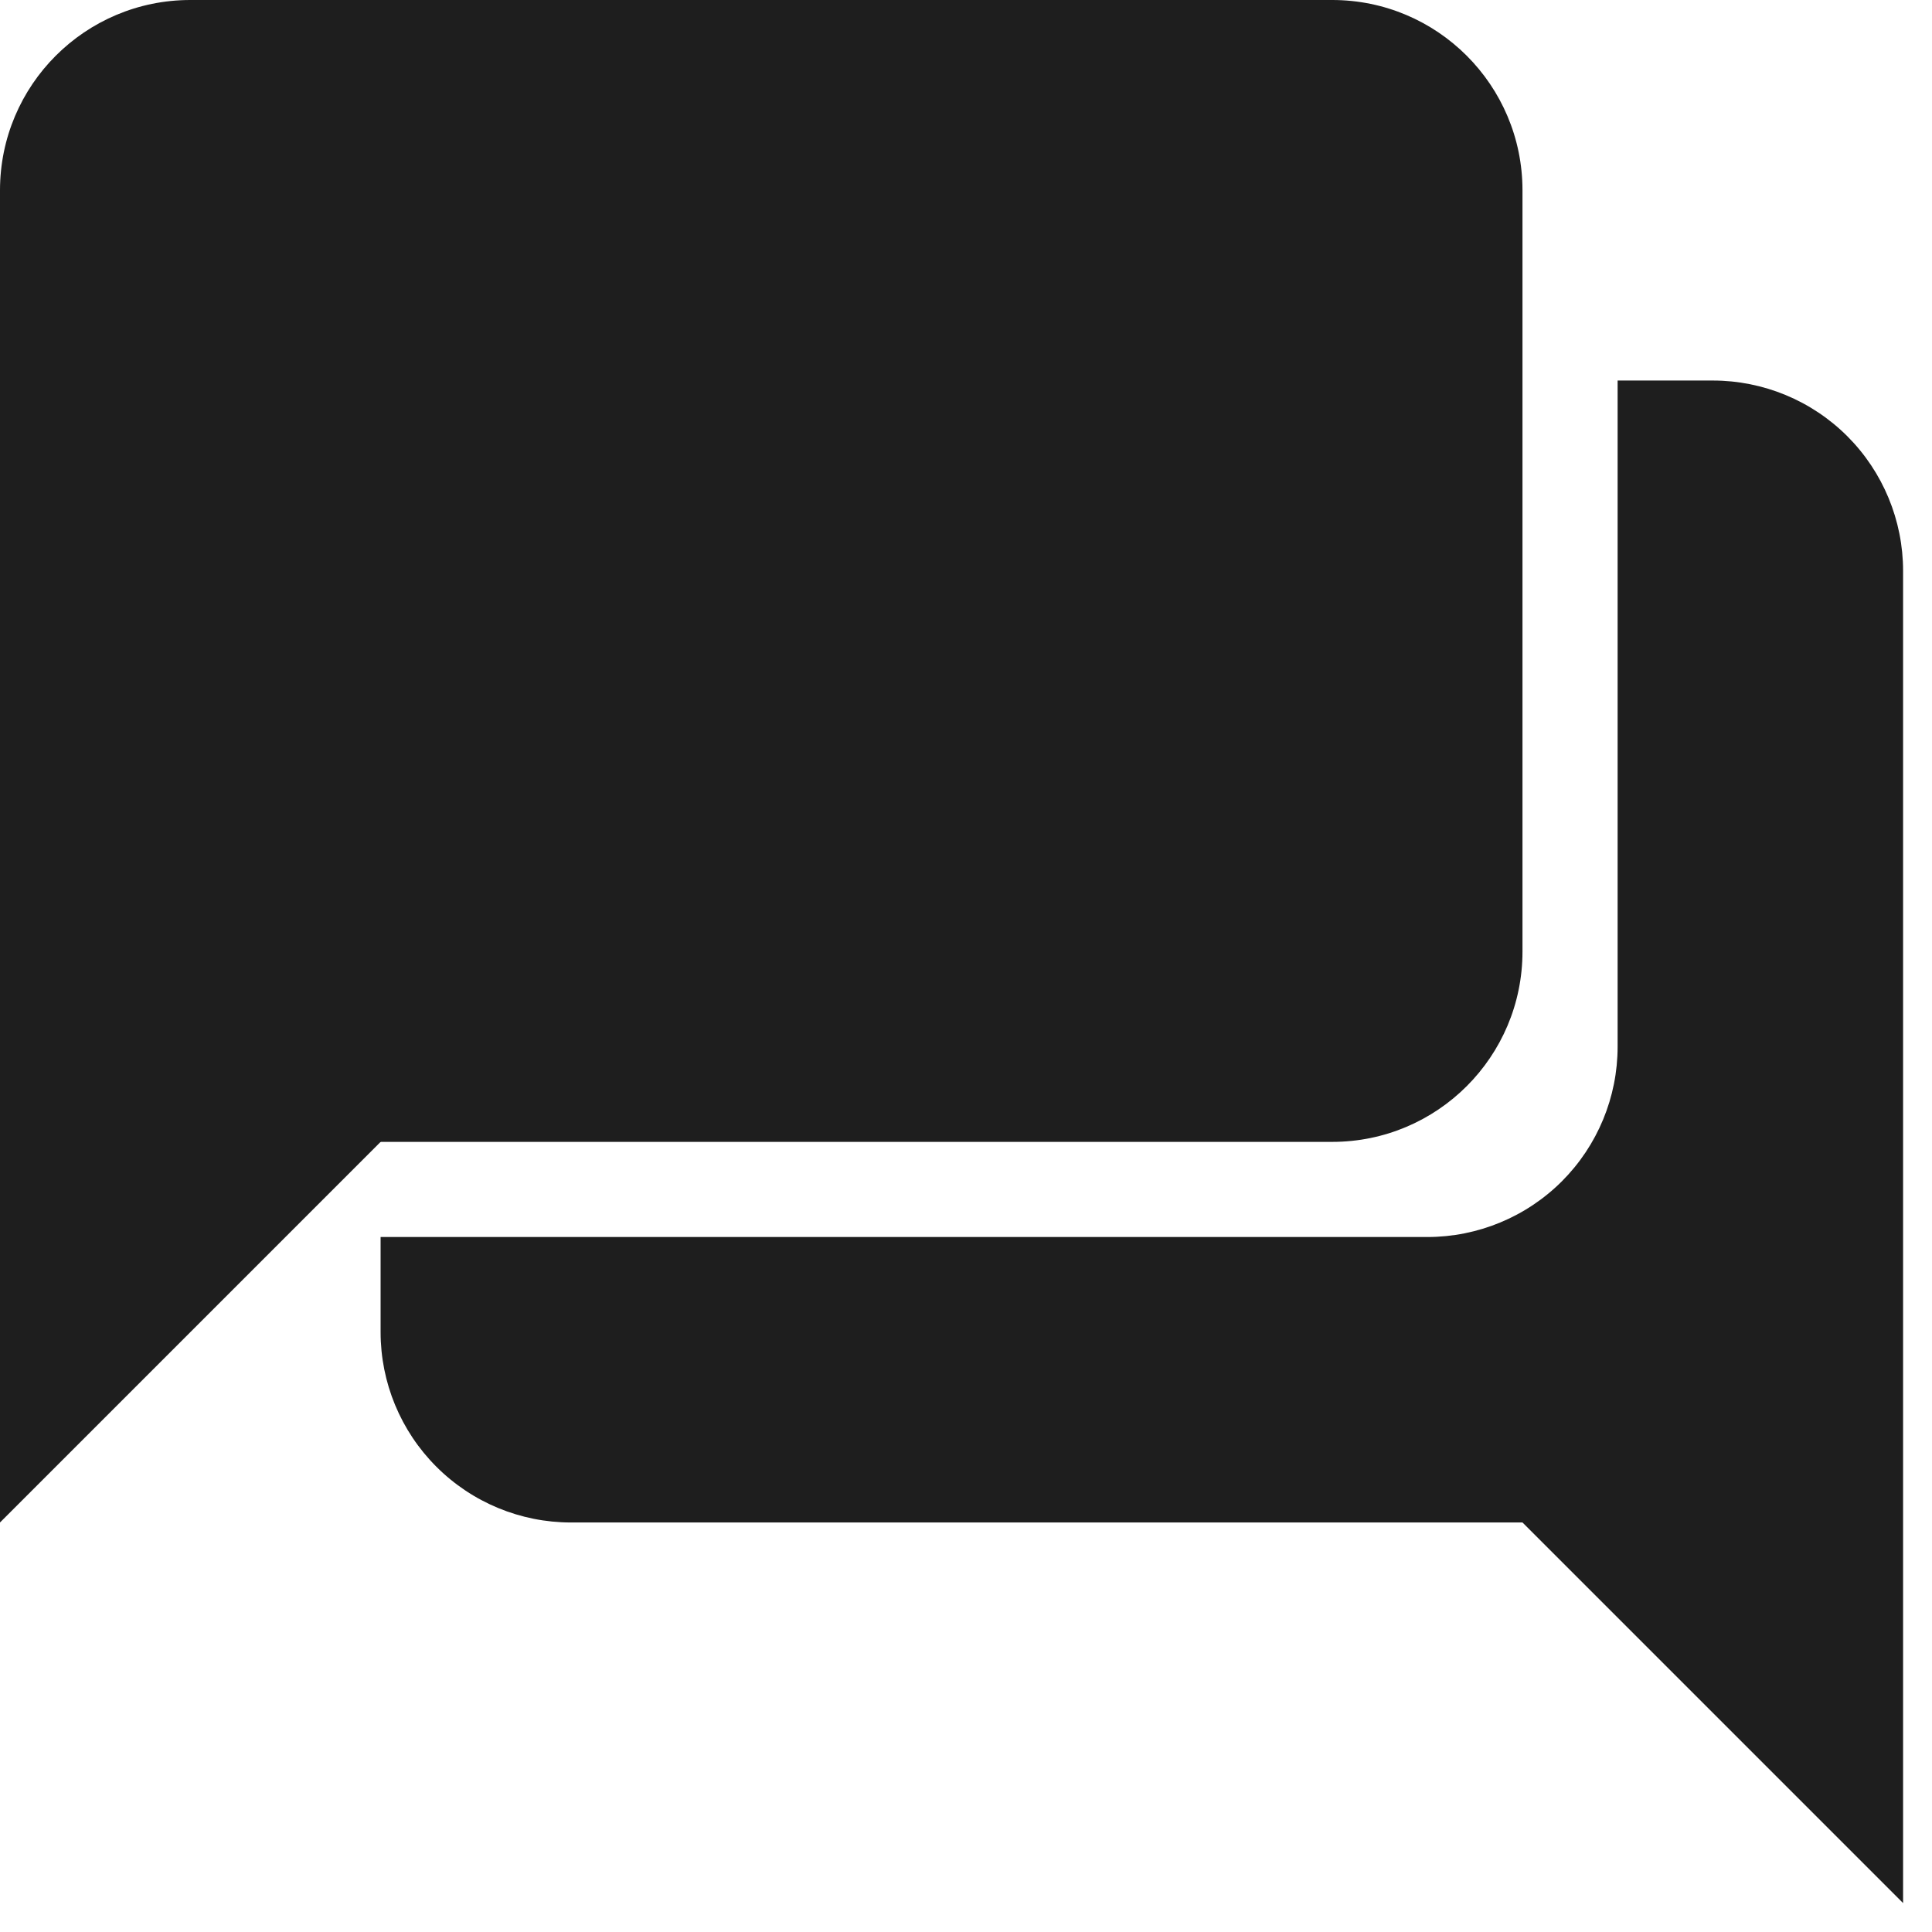
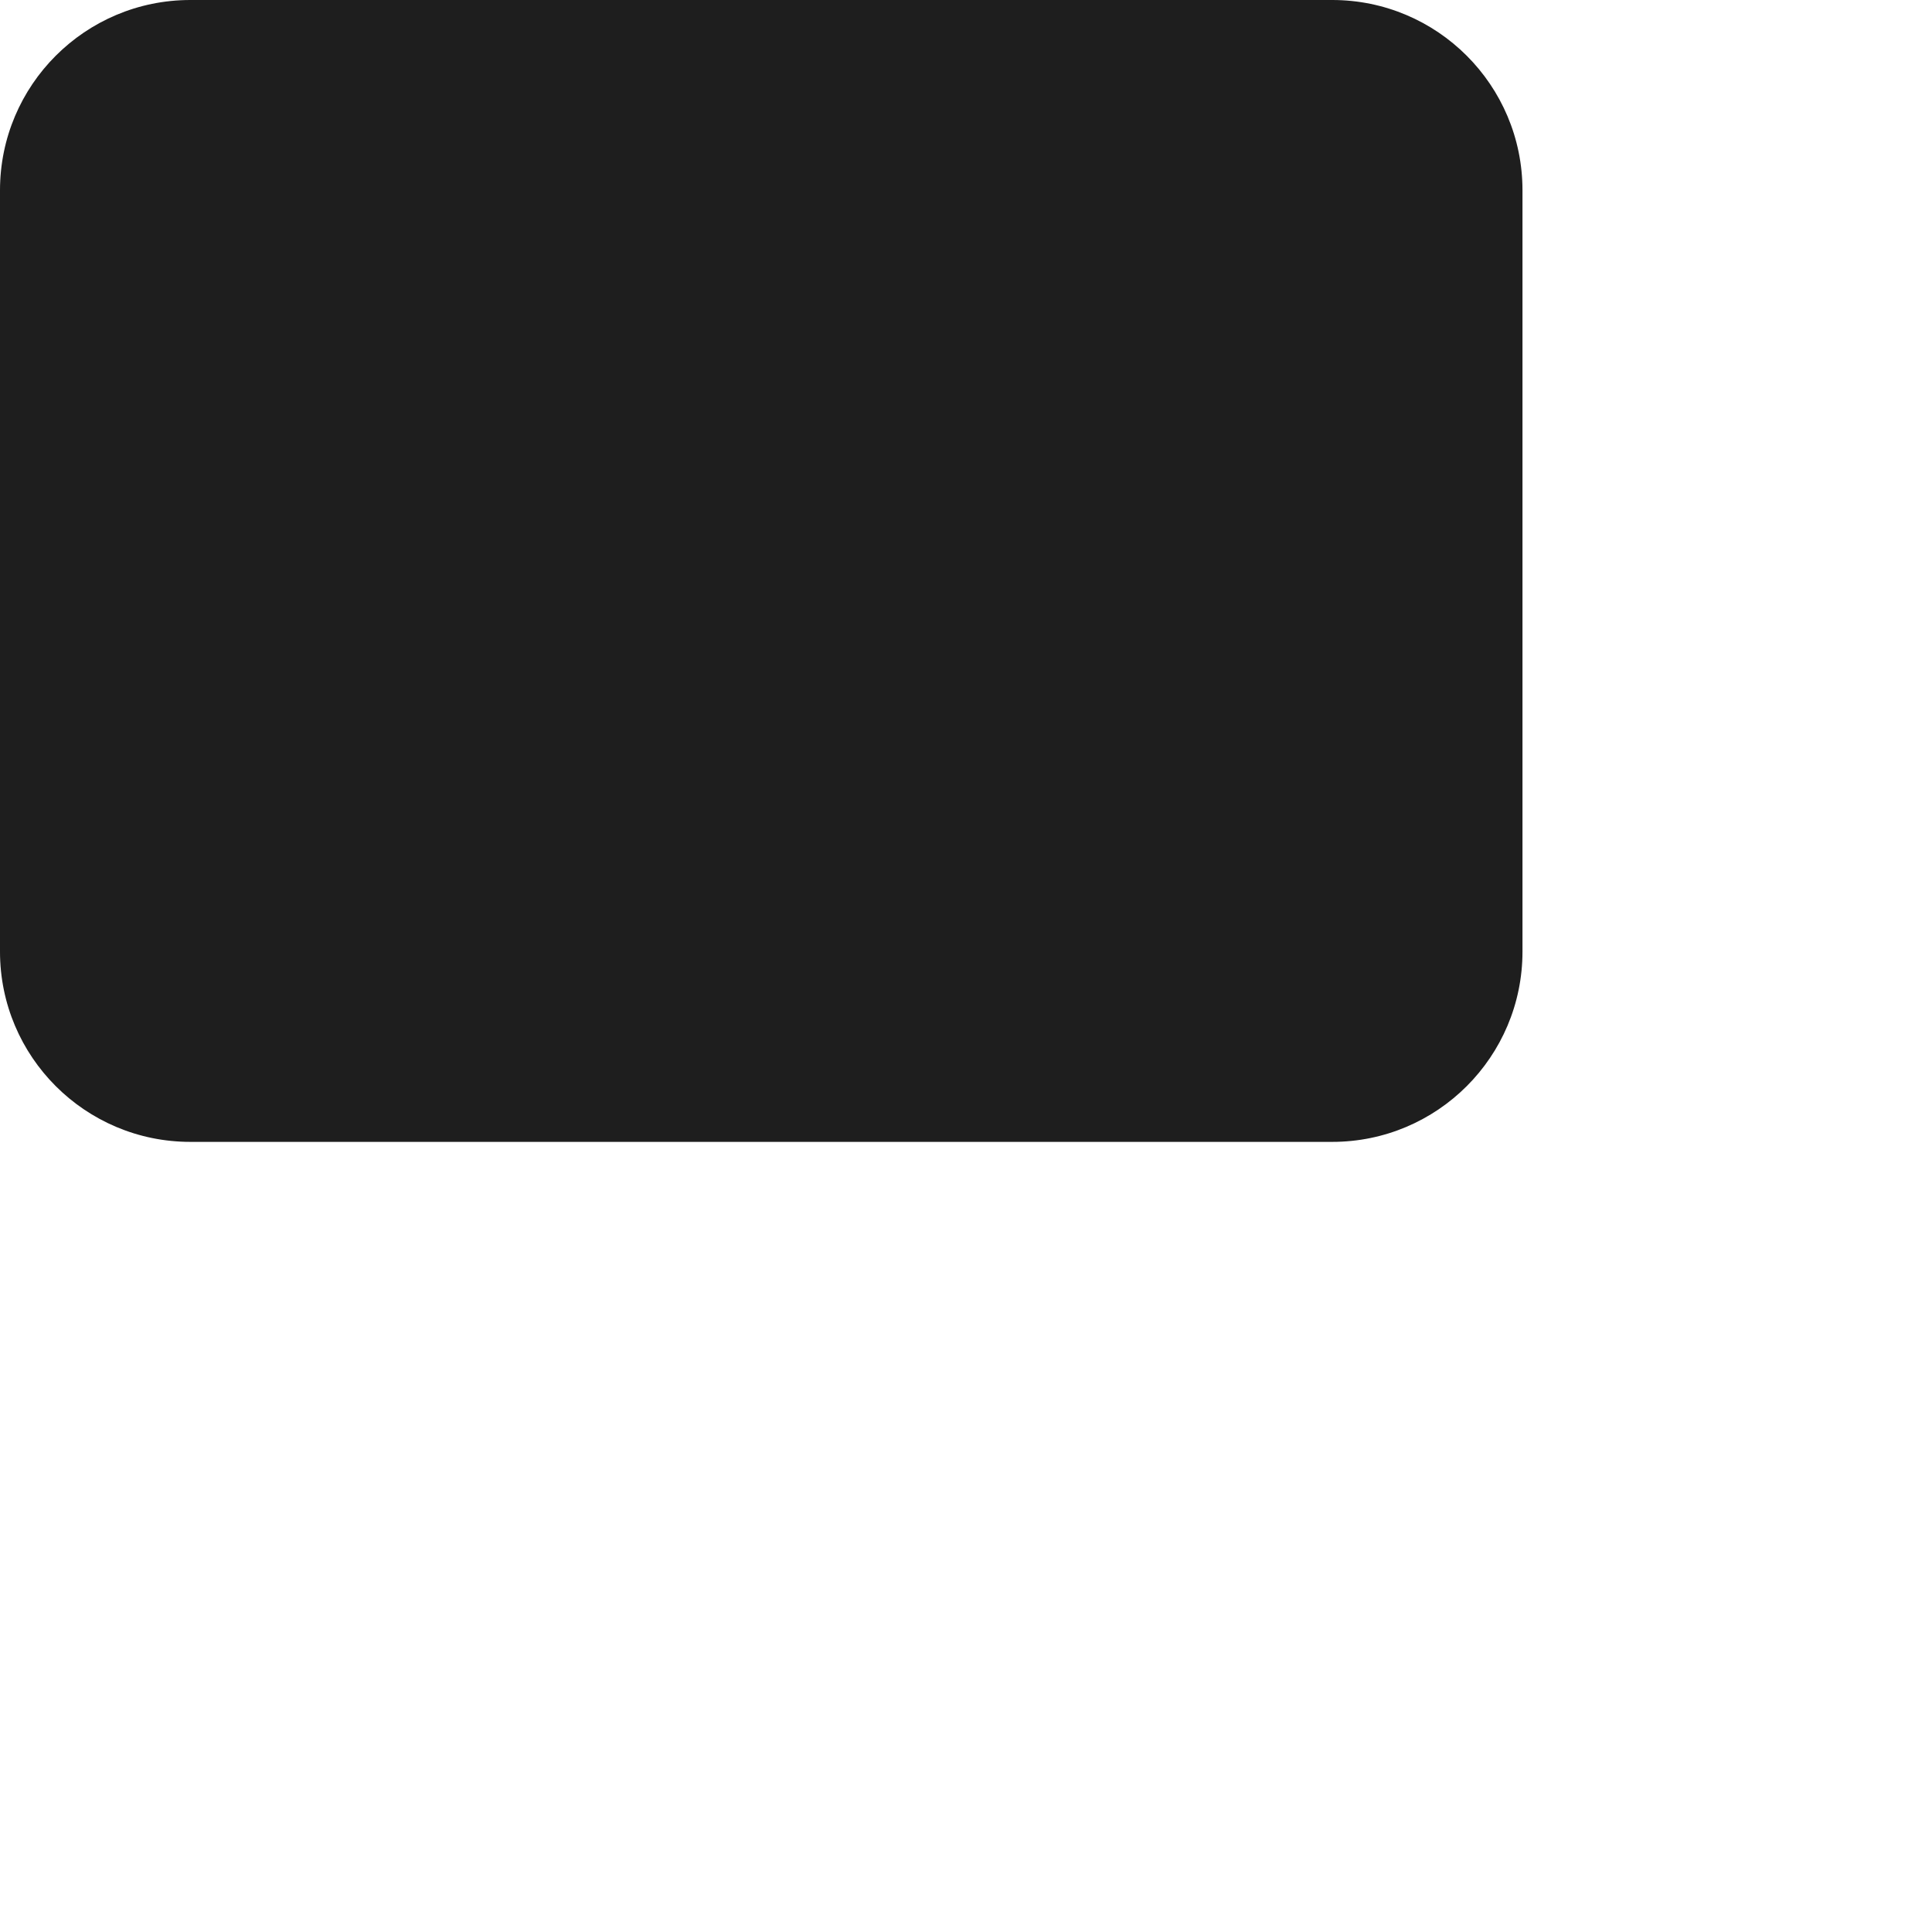
<svg xmlns="http://www.w3.org/2000/svg" fill="none" height="100%" overflow="visible" preserveAspectRatio="none" style="display: block;" viewBox="0 0 29 29" width="100%">
  <g id="Group 1">
-     <path d="M24.281 5.712V15.711C24.281 16.469 23.98 17.195 23.445 17.731C22.909 18.267 22.182 18.568 21.425 18.568H5.713V19.996C5.713 20.754 6.014 21.48 6.55 22.016C7.086 22.552 7.812 22.853 8.57 22.853H22.853L28.566 28.566V8.569C28.566 7.812 28.265 7.085 27.73 6.549C27.194 6.013 26.467 5.712 25.71 5.712H24.281ZM8.57 14.283H-1.96184e-05V22.853L8.57 14.283Z" fill="#1E1E1E" id="Vector" />
    <path d="M19.997 0H2.857C1.279 0 0 1.279 0 2.857V14.284C0 15.861 1.279 17.14 2.857 17.14H19.997C21.574 17.14 22.853 15.861 22.853 14.284V2.857C22.853 1.279 21.574 0 19.997 0Z" fill="#1E1E1E" id="Vector_2" />
  </g>
</svg>